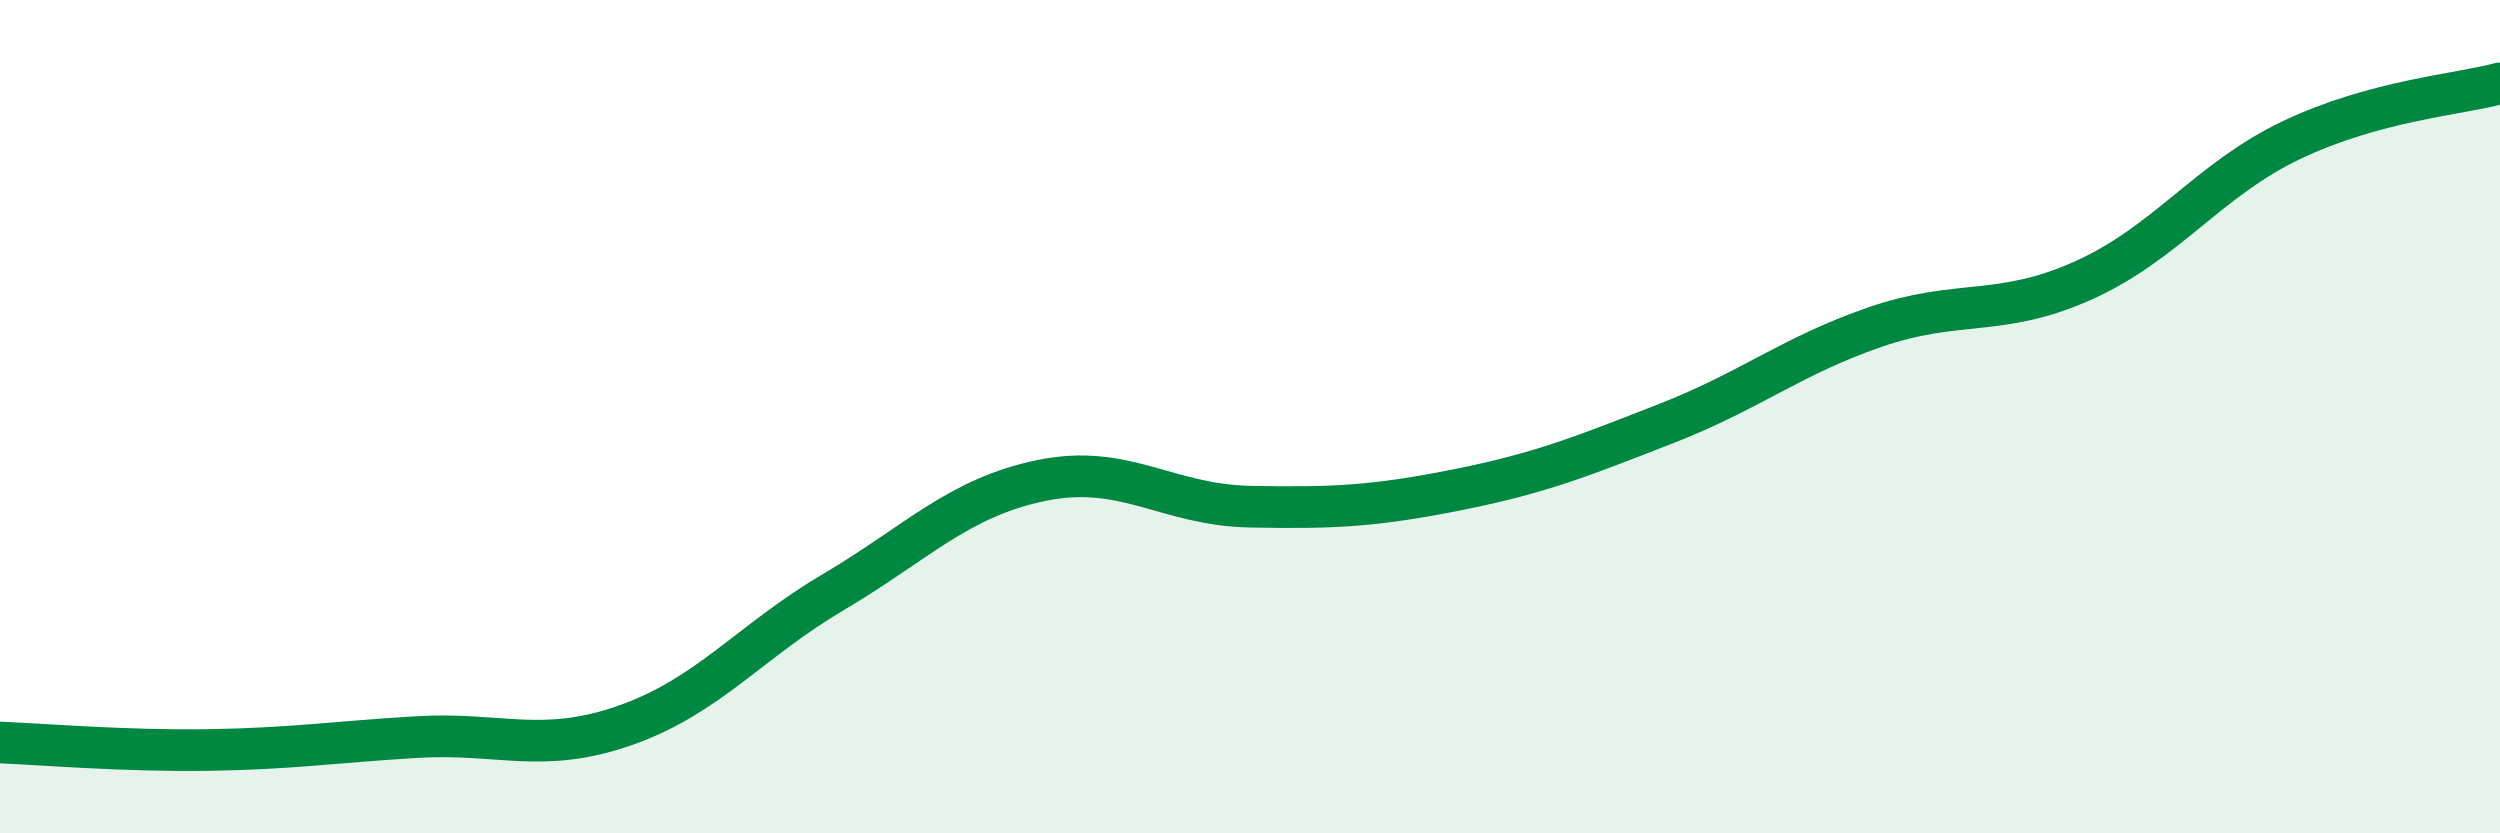
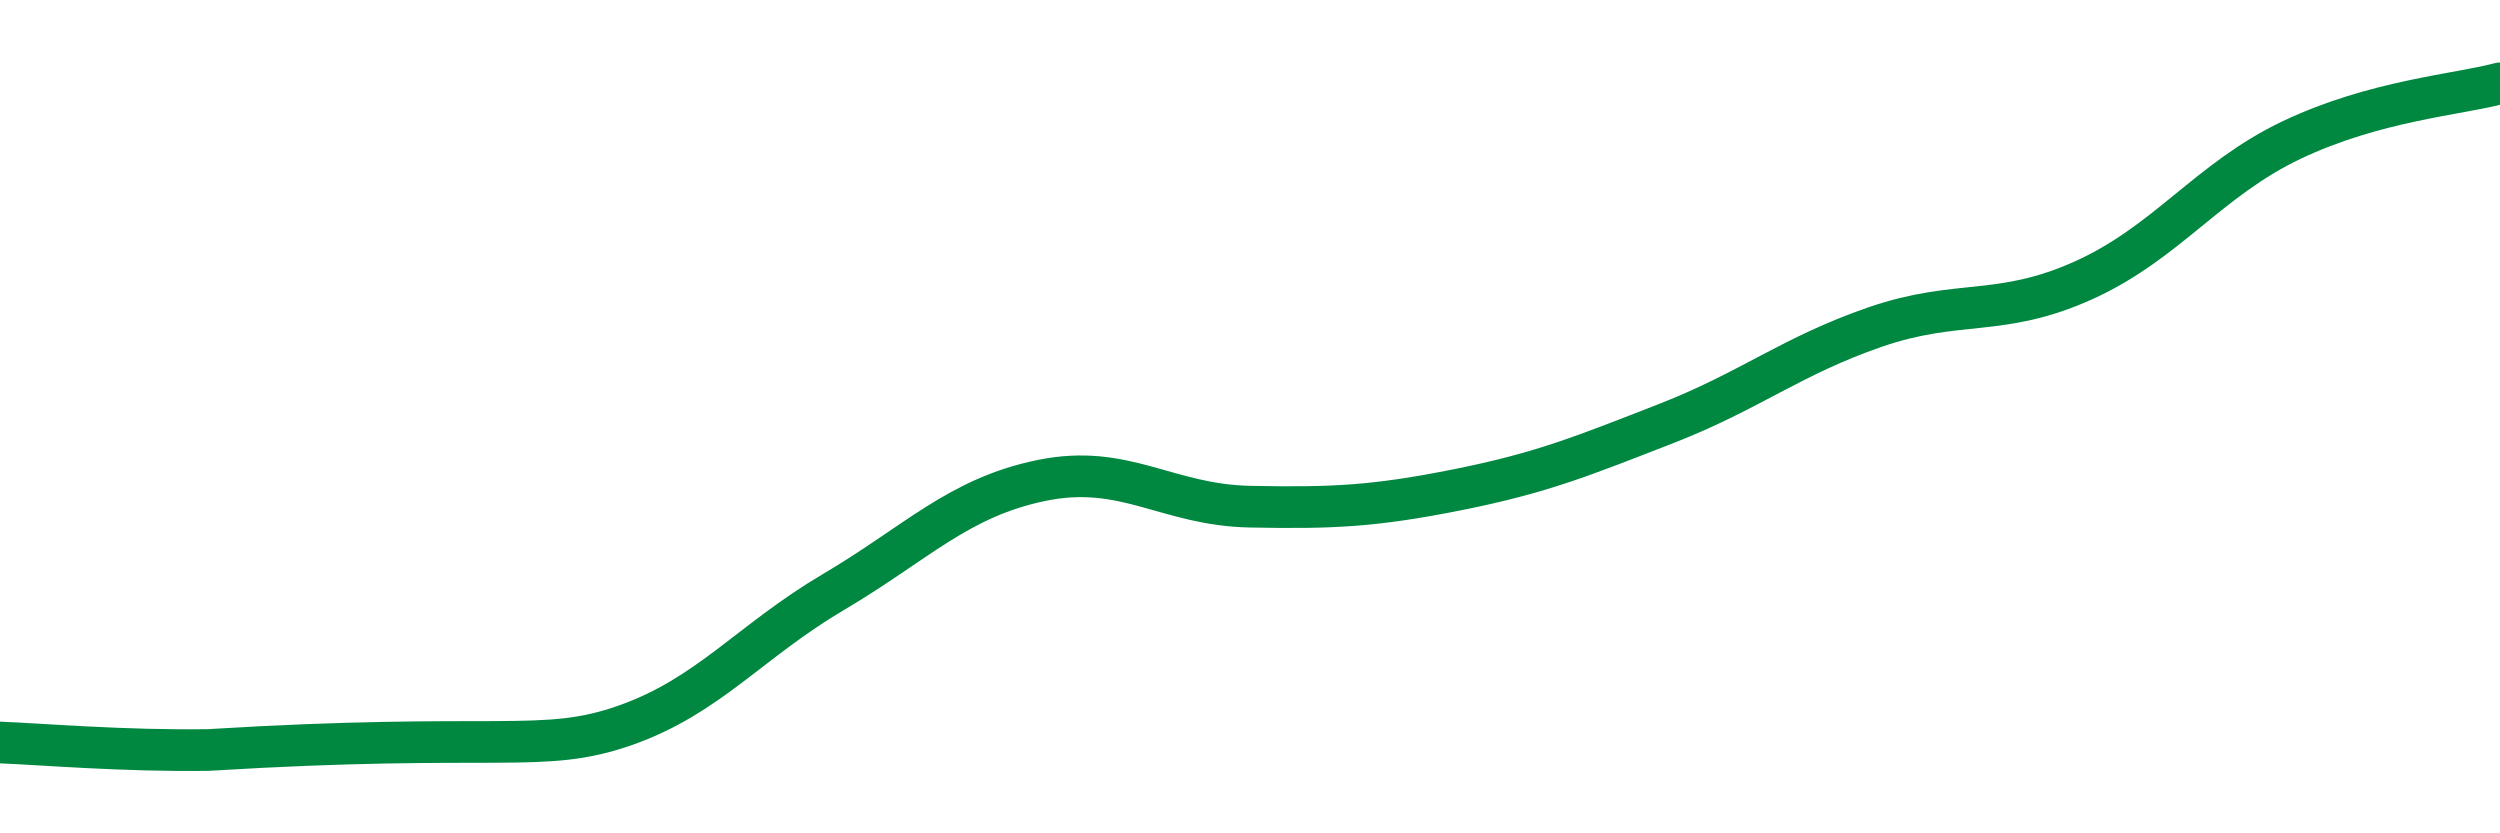
<svg xmlns="http://www.w3.org/2000/svg" width="60" height="20" viewBox="0 0 60 20">
-   <path d="M 0,17.82 C 1,17.86 3,18.03 5,18 C 7,17.97 8,17.81 10,17.69 C 12,17.57 13,18.11 15,17.41 C 17,16.71 18,15.39 20,14.21 C 22,13.03 23,11.94 25,11.53 C 27,11.12 28,12.12 30,12.16 C 32,12.2 33,12.15 35,11.75 C 37,11.35 38,10.94 40,10.16 C 42,9.38 43,8.54 45,7.85 C 47,7.16 48,7.63 50,6.73 C 52,5.83 53,4.31 55,3.36 C 57,2.41 59,2.27 60,2L60 20L0 20Z" fill="#008740" opacity="0.1" stroke-linecap="round" stroke-linejoin="round" />
-   <path d="M 0,17.82 C 1,17.86 3,18.03 5,18 C 7,17.97 8,17.81 10,17.69 C 12,17.57 13,18.11 15,17.41 C 17,16.71 18,15.39 20,14.21 C 22,13.03 23,11.94 25,11.53 C 27,11.12 28,12.12 30,12.16 C 32,12.2 33,12.15 35,11.75 C 37,11.35 38,10.94 40,10.16 C 42,9.38 43,8.54 45,7.85 C 47,7.16 48,7.63 50,6.73 C 52,5.83 53,4.31 55,3.36 C 57,2.41 59,2.27 60,2" stroke="#008740" stroke-width="1" fill="none" stroke-linecap="round" stroke-linejoin="round" />
+   <path d="M 0,17.82 C 1,17.86 3,18.03 5,18 C 12,17.57 13,18.11 15,17.41 C 17,16.71 18,15.39 20,14.21 C 22,13.03 23,11.94 25,11.53 C 27,11.12 28,12.12 30,12.16 C 32,12.2 33,12.15 35,11.75 C 37,11.35 38,10.94 40,10.16 C 42,9.38 43,8.54 45,7.85 C 47,7.16 48,7.63 50,6.73 C 52,5.83 53,4.31 55,3.36 C 57,2.41 59,2.27 60,2" stroke="#008740" stroke-width="1" fill="none" stroke-linecap="round" stroke-linejoin="round" />
</svg>